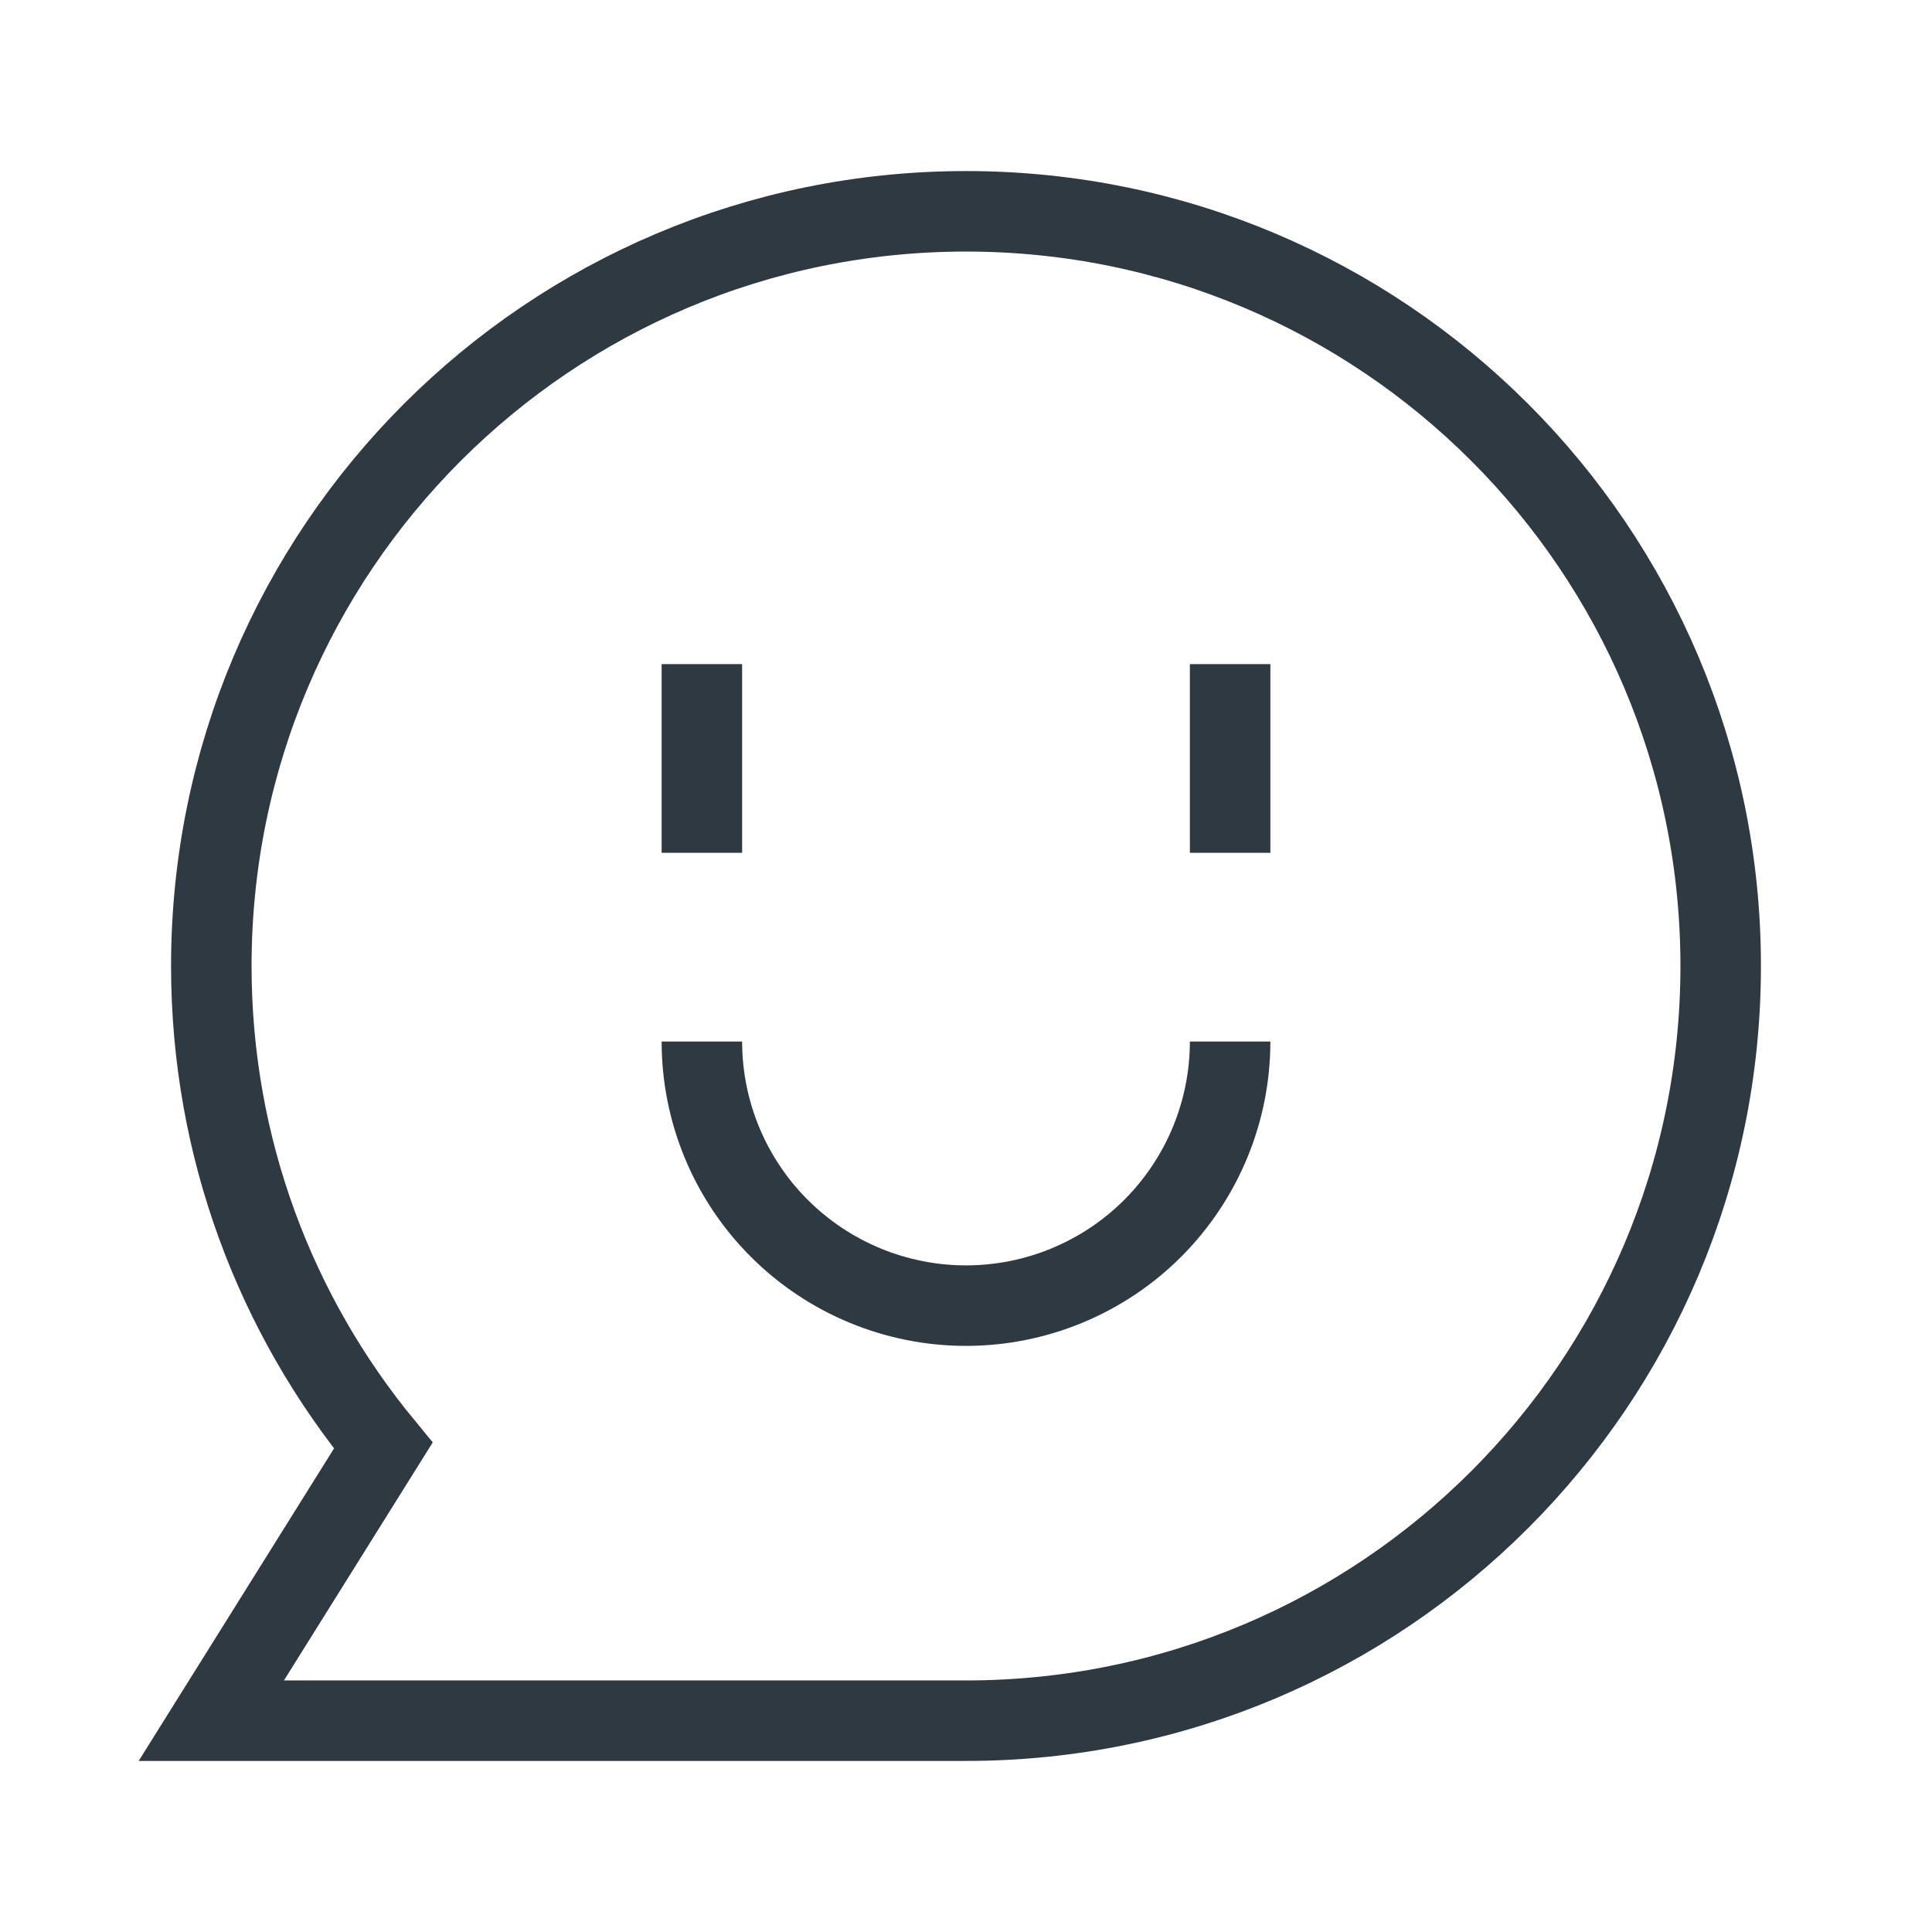
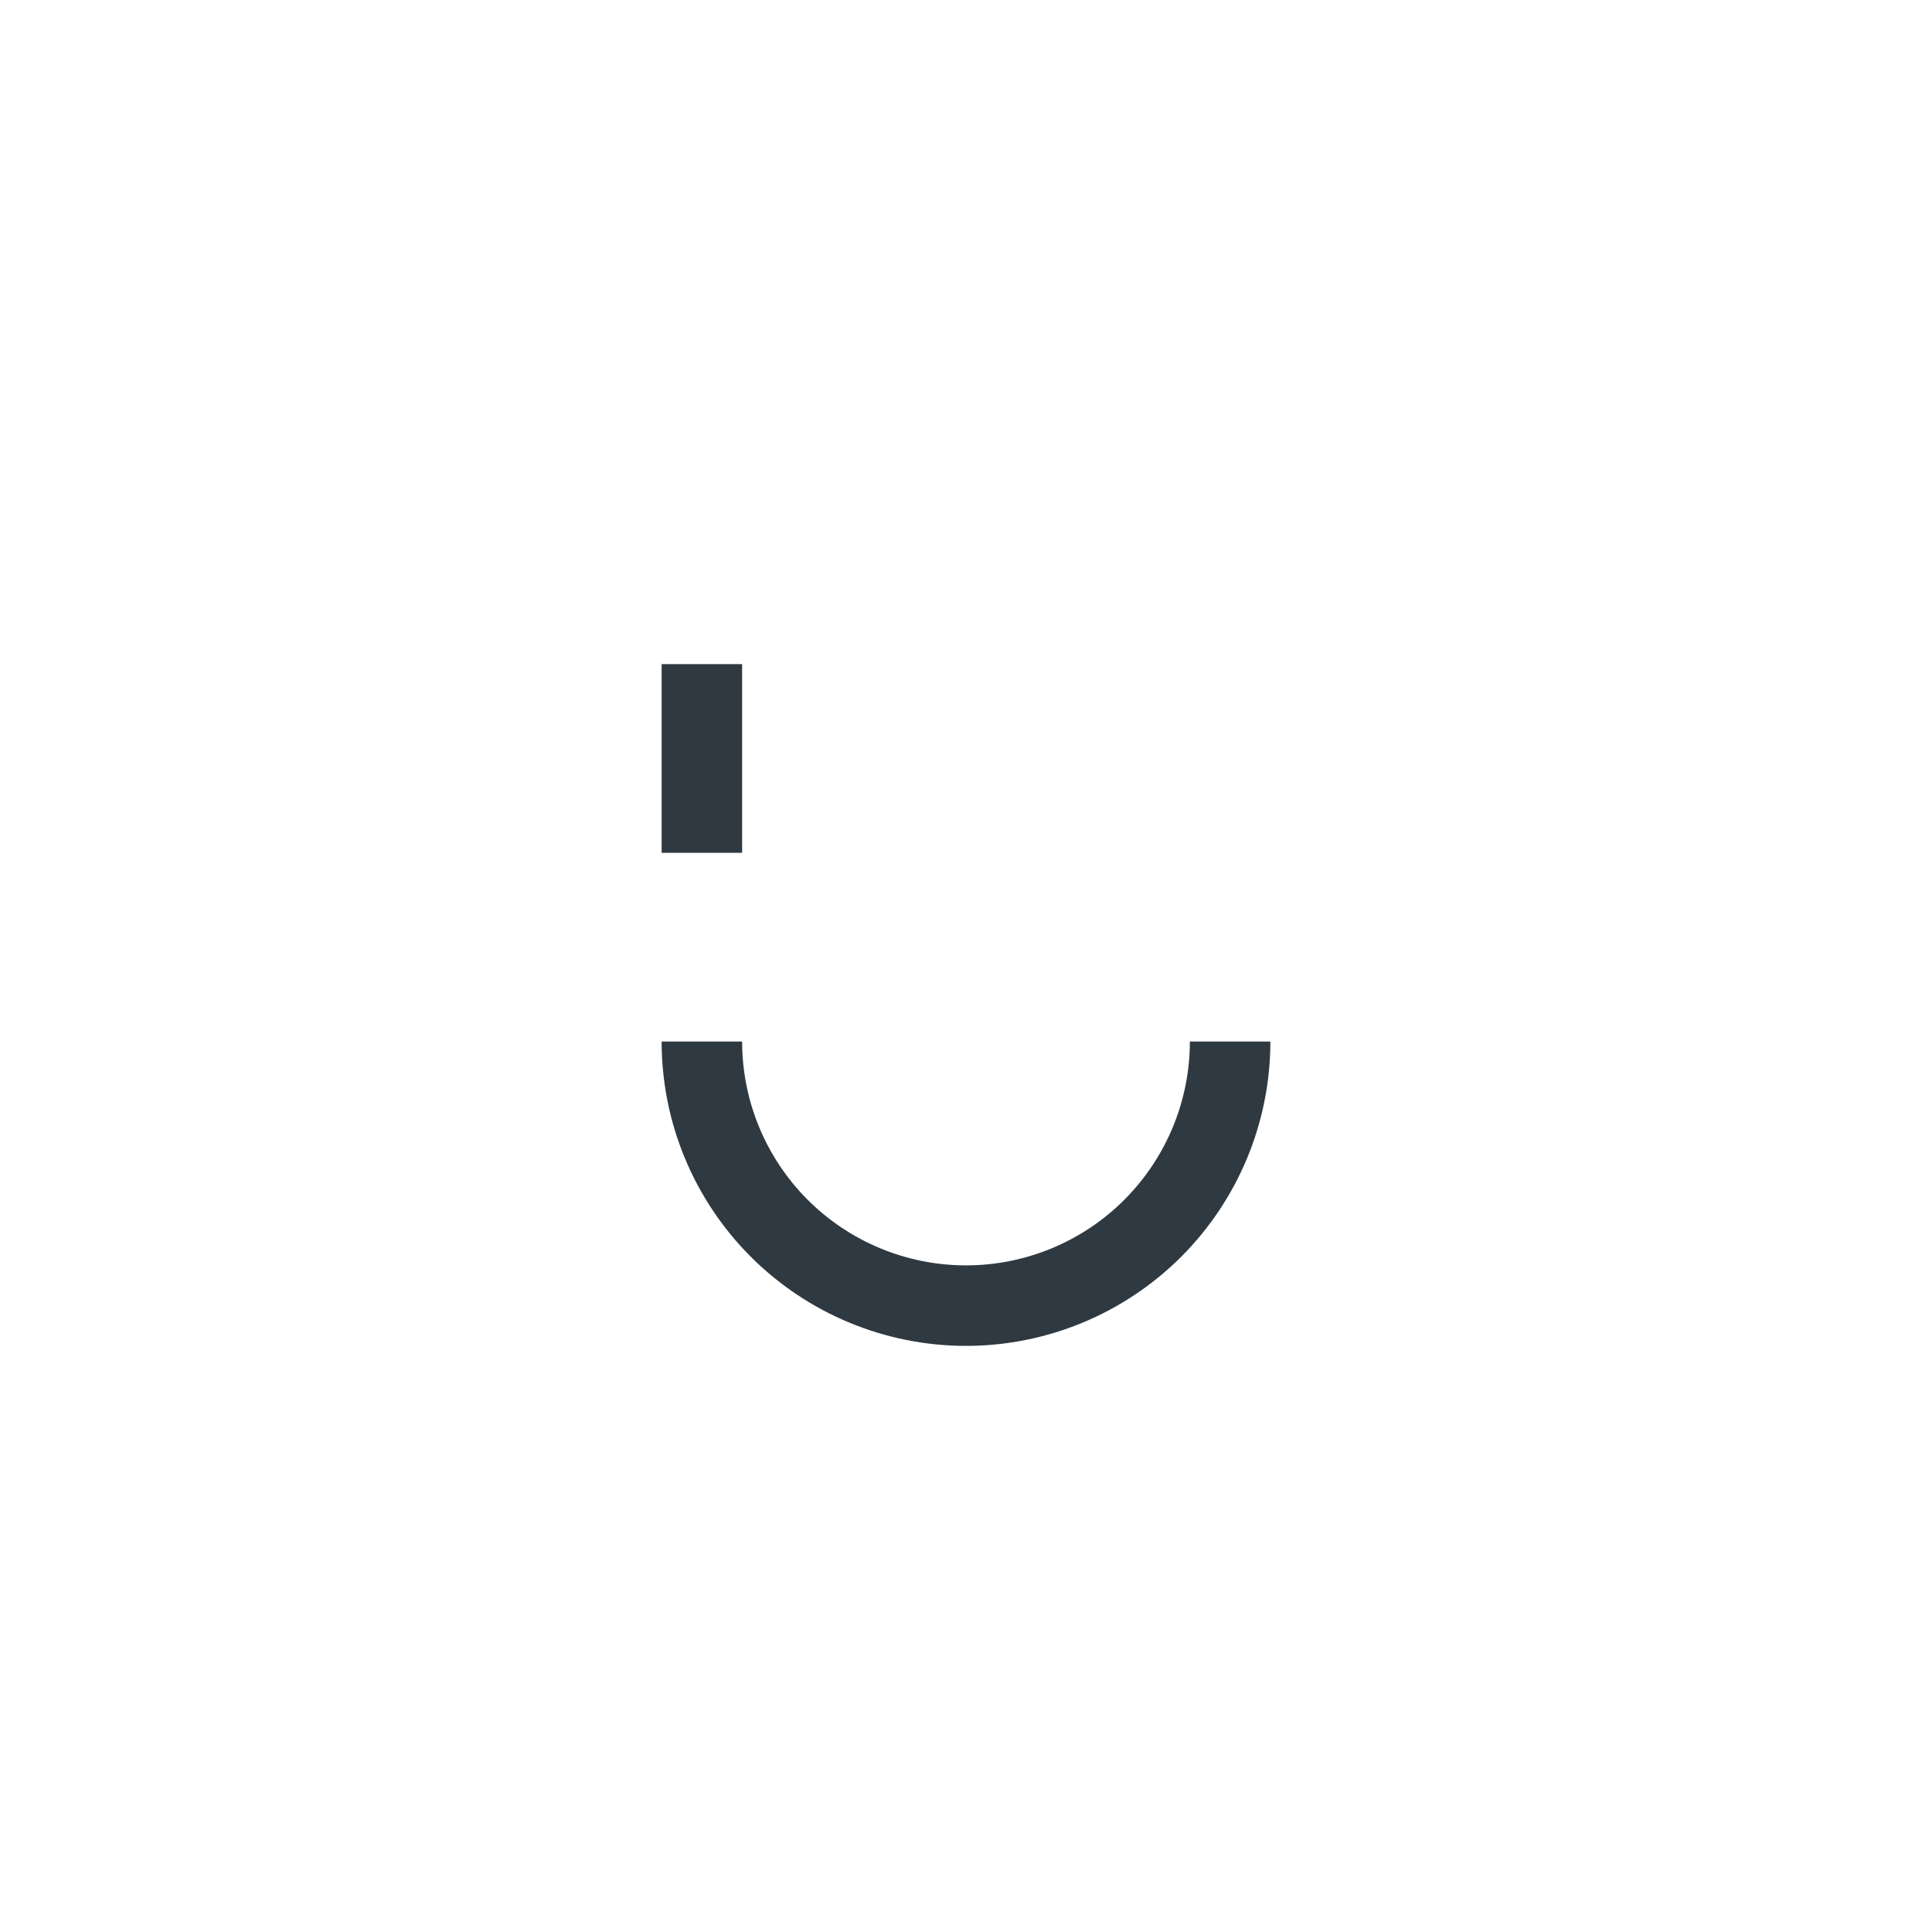
<svg xmlns="http://www.w3.org/2000/svg" width="24" height="24" viewBox="0 0 24 24" fill="none">
-   <path d="M12 21.375C17.178 21.375 21.375 17.178 21.375 12C21.375 6.822 17.178 2.625 12 2.625C6.822 2.625 2.625 6.822 2.625 12C2.625 14.262 3.427 16.338 4.761 17.958L2.625 21.375H12Z" stroke="#2F3941" />
  <path d="M8.719 8.25V10.594" stroke="#2F3941" />
-   <path d="M15.281 8.25V10.594" stroke="#2F3941" />
  <path d="M15.281 12.938C15.281 13.808 14.935 14.642 14.32 15.258C13.705 15.873 12.87 16.219 12 16.219C11.13 16.219 10.295 15.873 9.68 15.258C9.064 14.642 8.719 13.808 8.719 12.938" stroke="#2F3941" />
</svg>